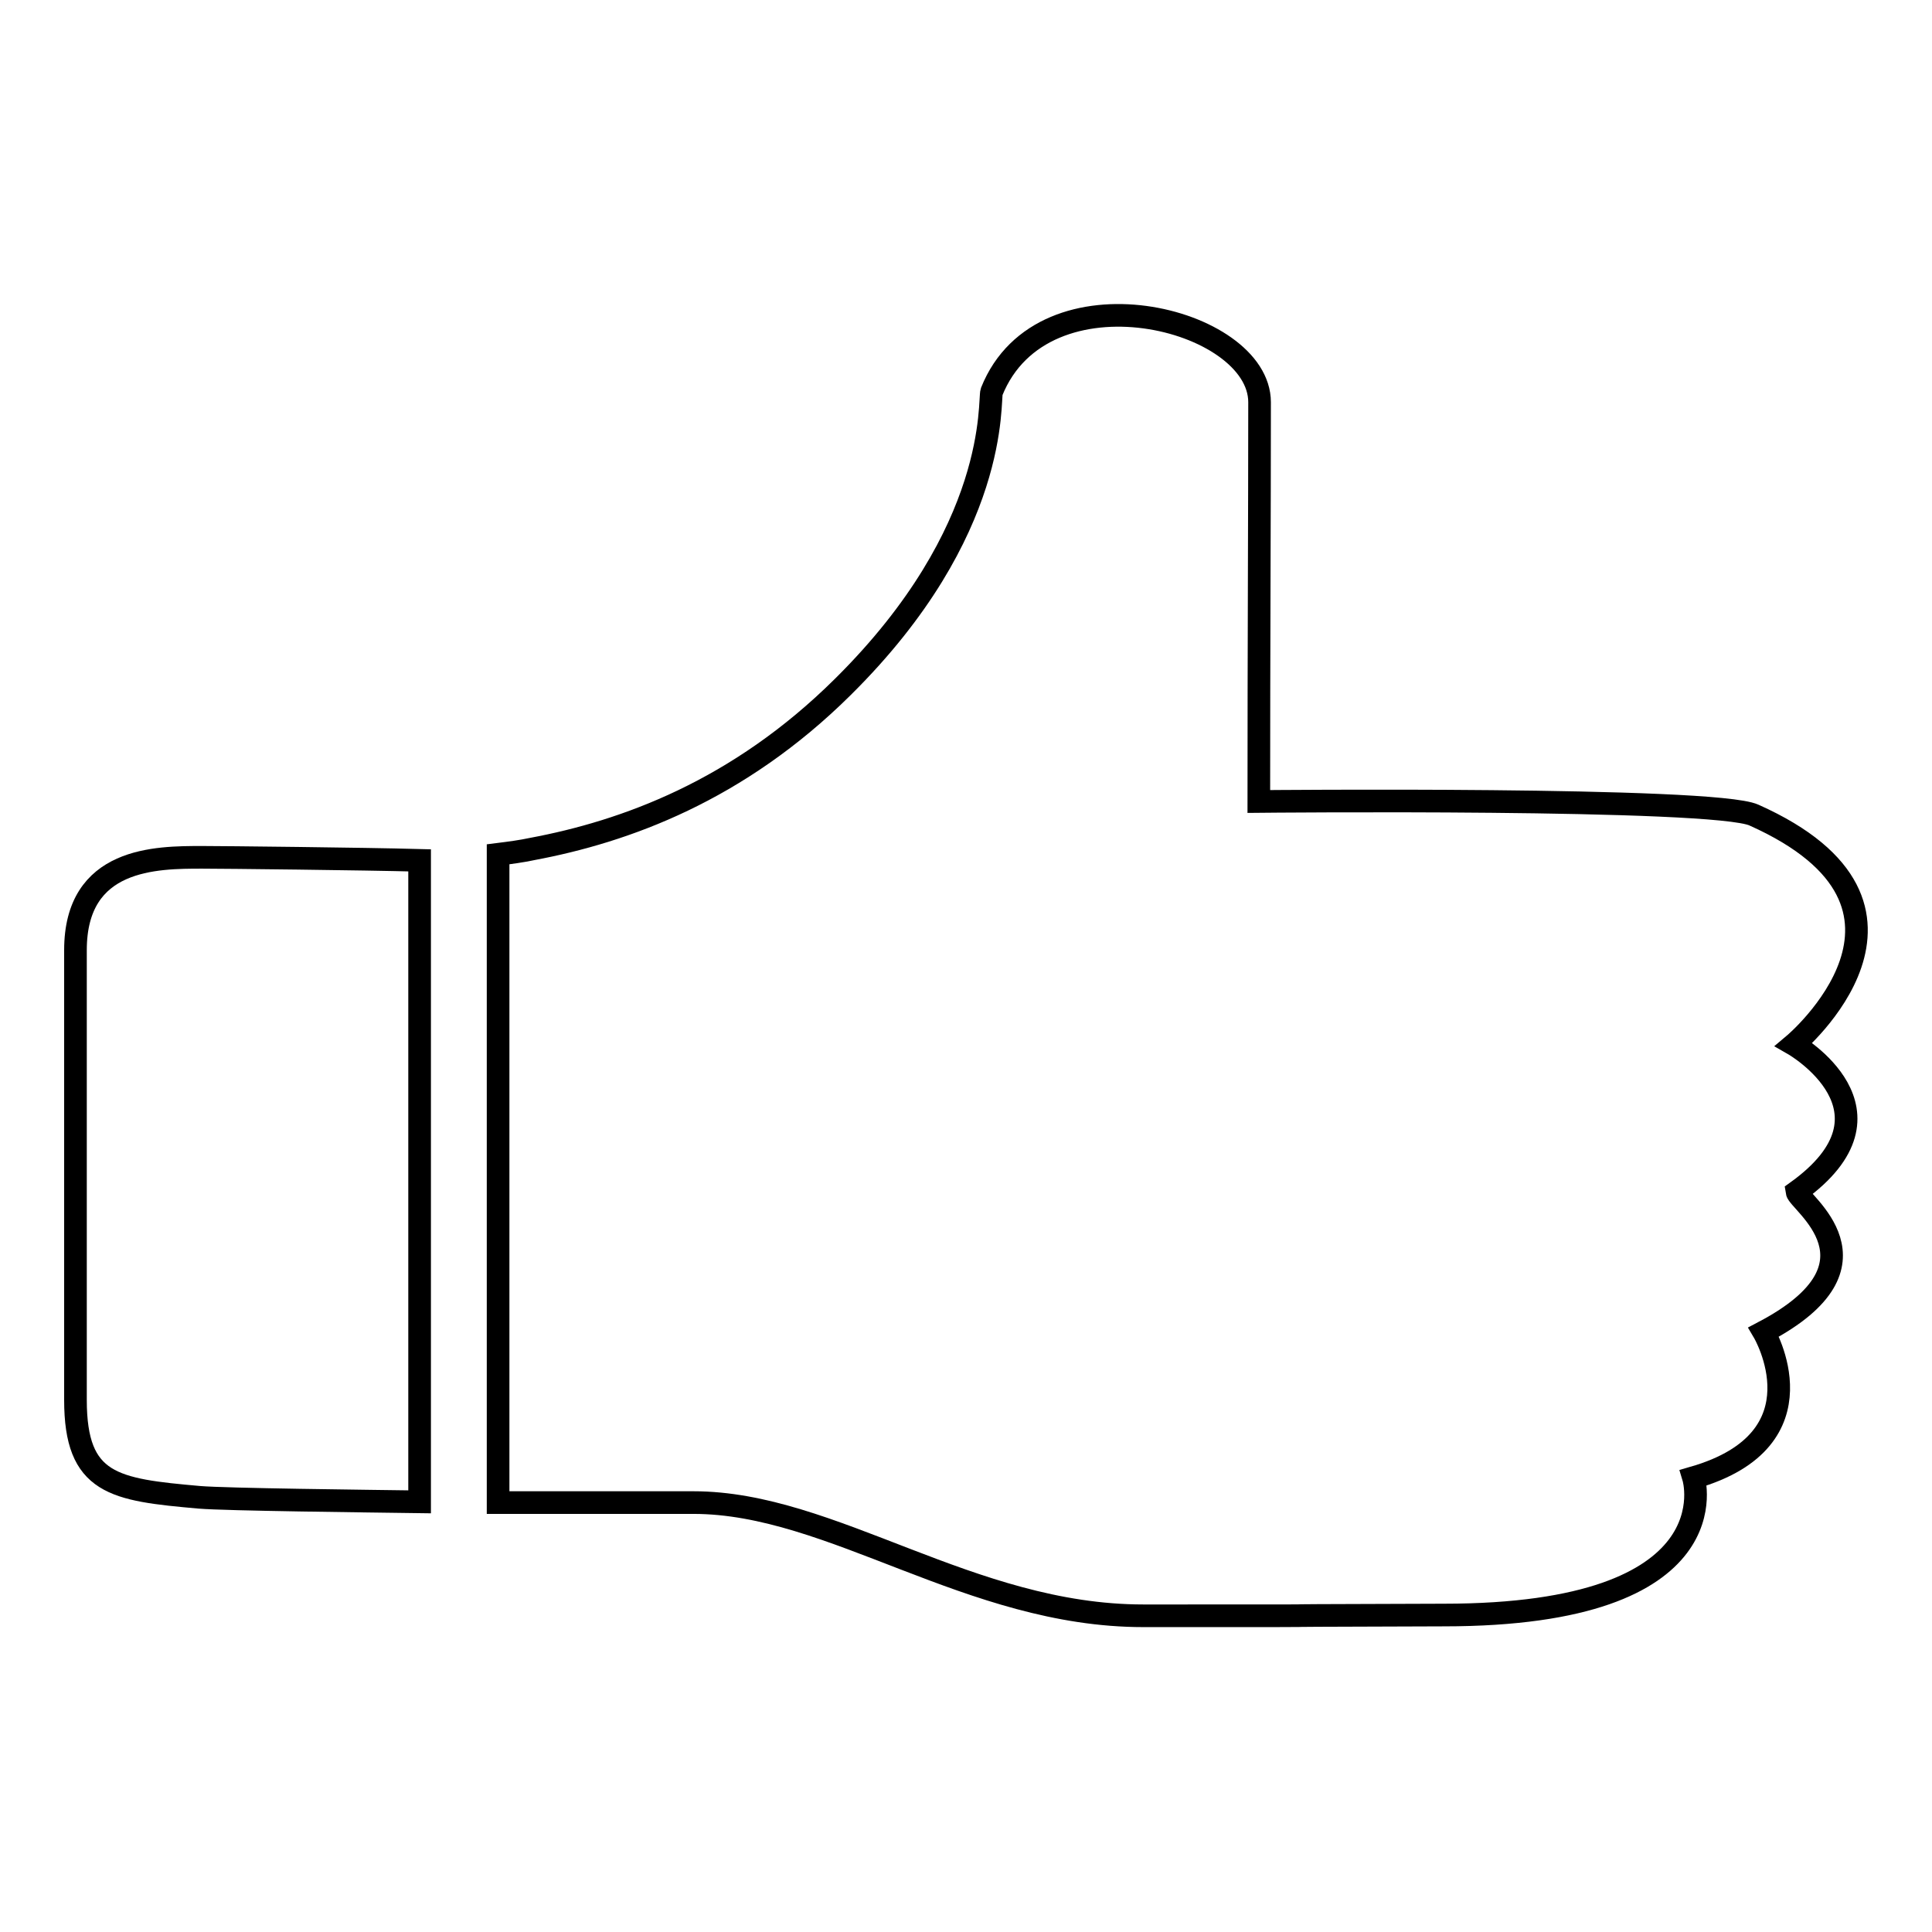
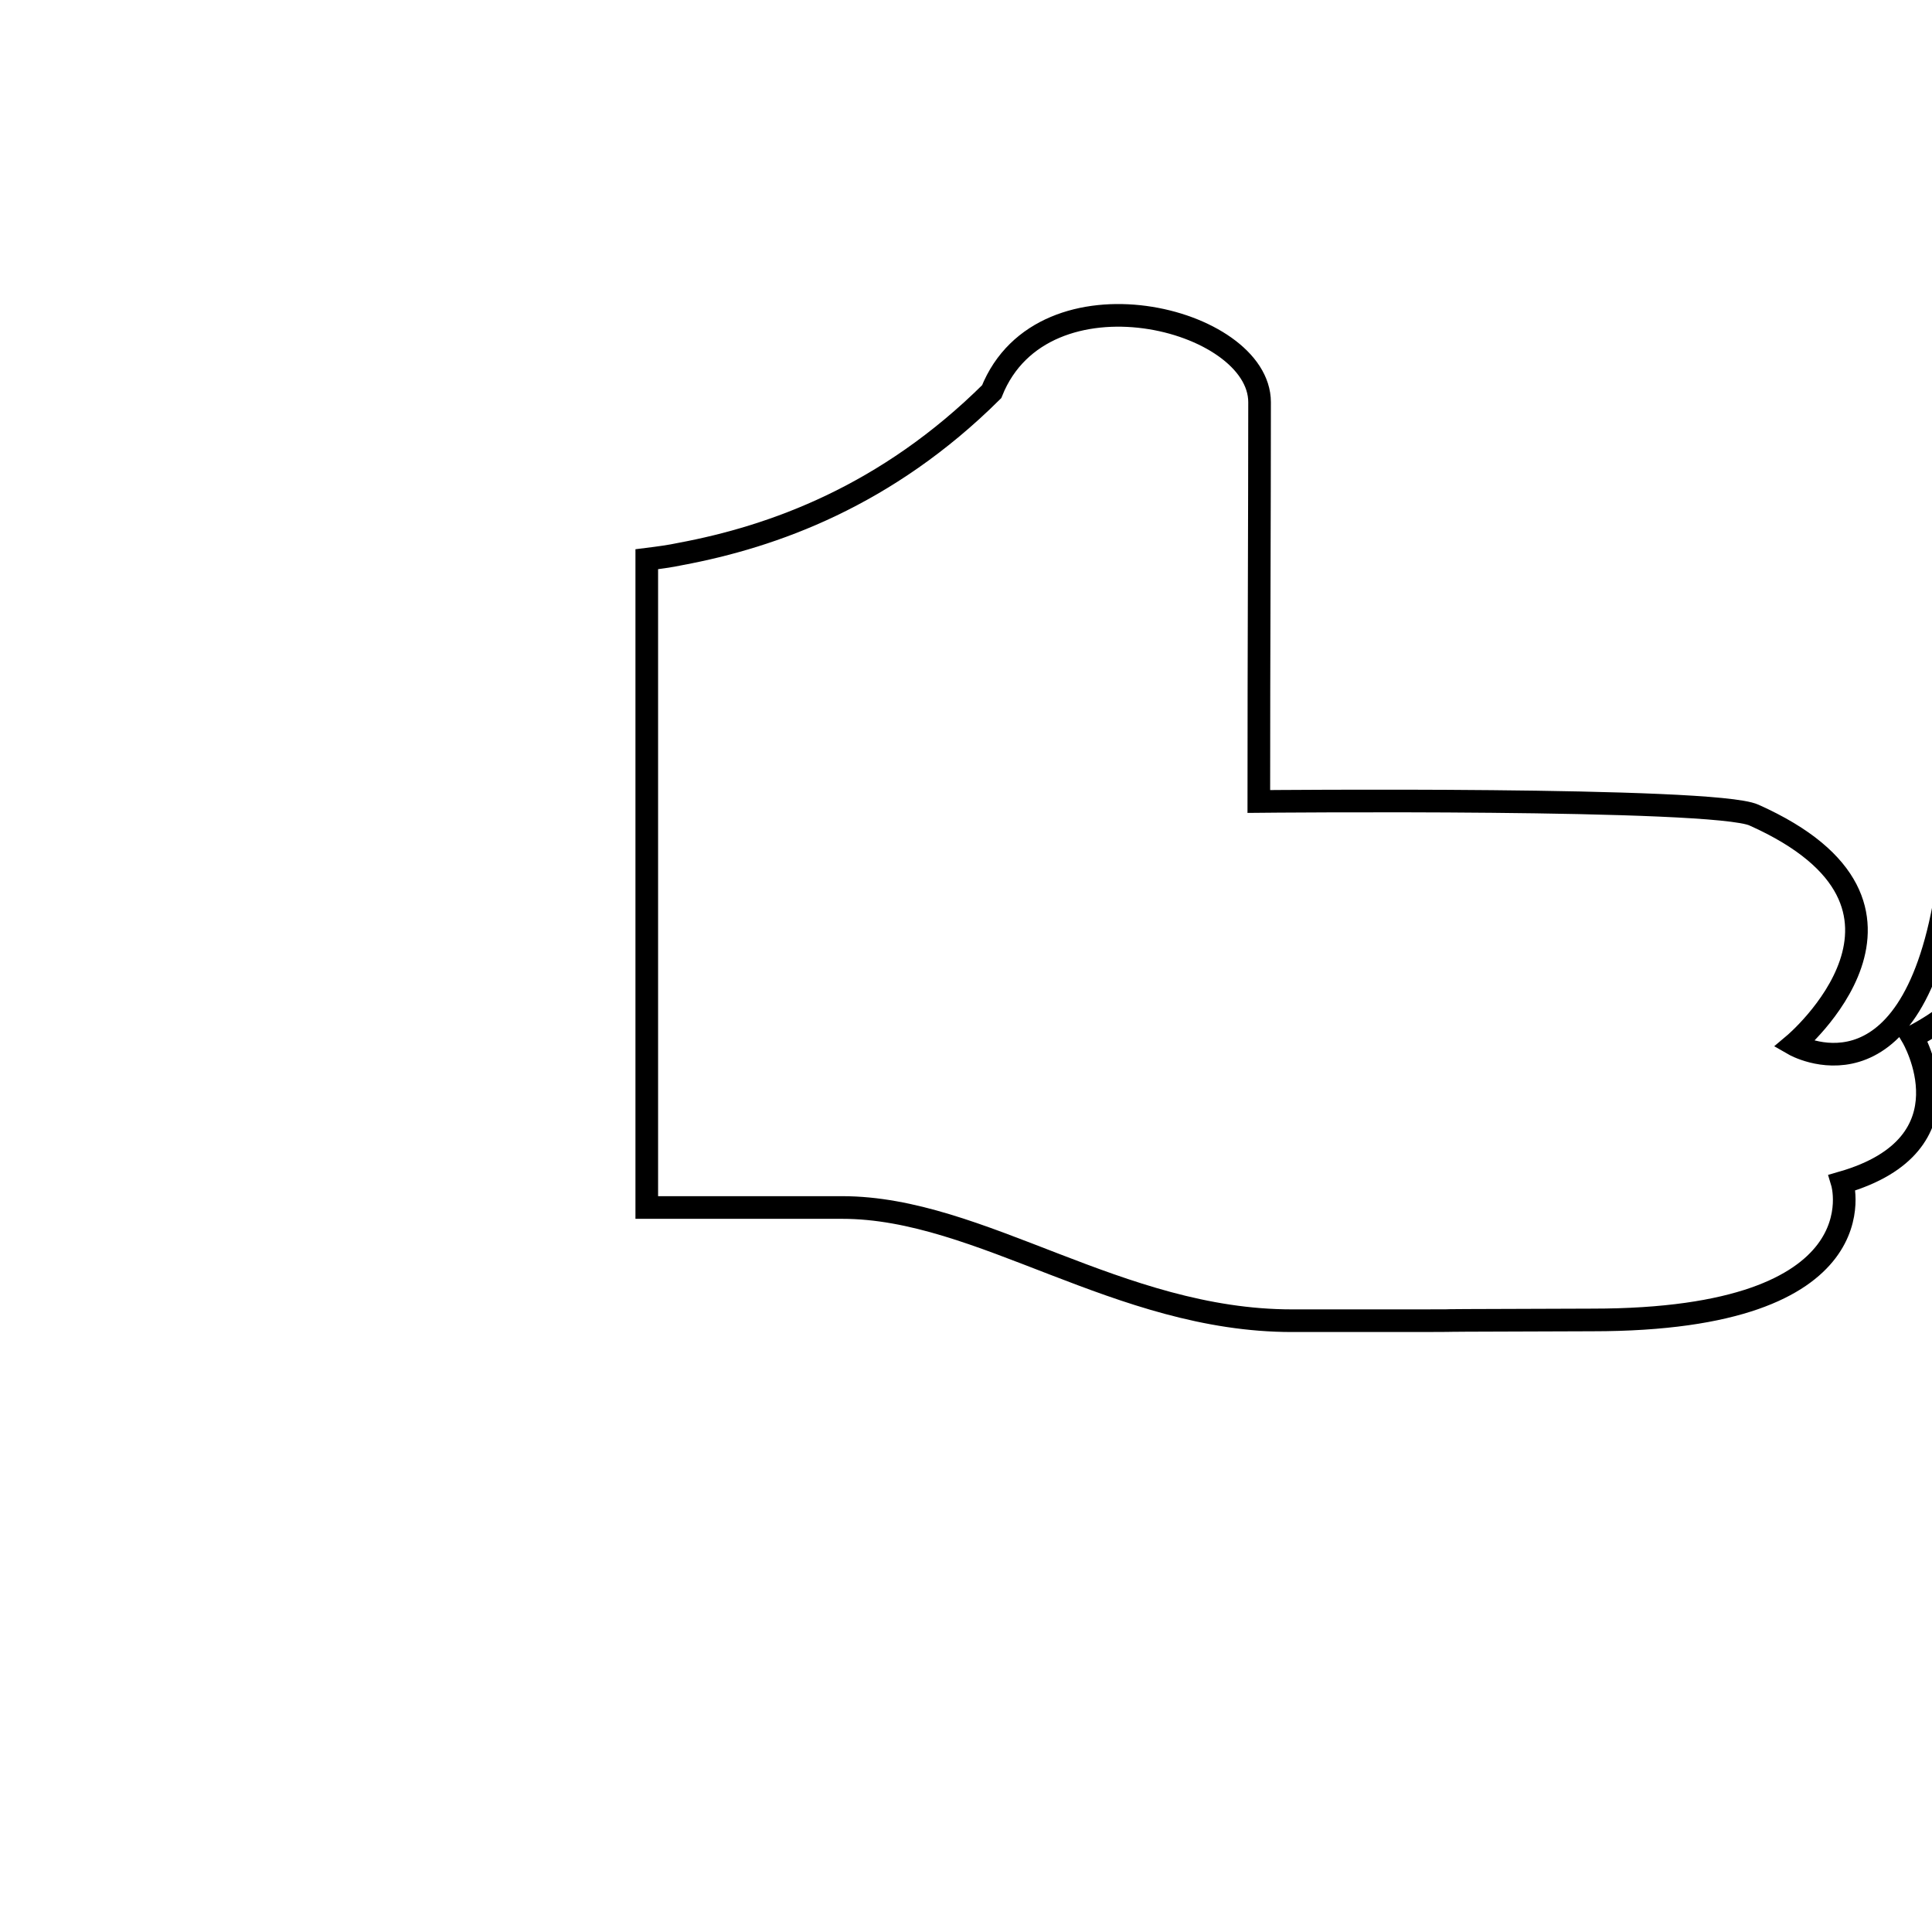
<svg xmlns="http://www.w3.org/2000/svg" version="1.1" x="0px" y="0px" viewBox="0 0 256 256" enable-background="new 0 0 256 256" xml:space="preserve">
  <g>
    <g>
-       <path stroke-width="3" fill-opacity="0" stroke="#000000" d="M26.8,113.6c-6.1,0-16.8,0-16.8,12.3c0,12.4,0,48.4,0,59.6c0,11.2,5.1,11.9,16.4,12.9c3.6,0.3,22,0.5,29.2,0.6V114C48.2,113.8,29.5,113.6,26.8,113.6z" />
-       <path stroke-width="3" fill-opacity="0" stroke="#000000" d="M237.7,138.4c0,0,21.8-18.3-5.3-30.4c-5.3-2.4-65.6-1.8-65.6-1.8c0-20.3,0.1-38.1,0.1-52.9c0-11.2-28.7-18.4-35.5-1.4c-0.4,1.1,1.2,18.4-19.7,39.1c-13.9,13.8-28.9,19.2-41.2,21.5c-1.4,0.3-2.9,0.5-4.5,0.7v85.9c9.6,0,19,0,25.9,0c18.4,0,36.6,15,59.6,15c39.8,0,1.7,0,39.8-0.1c38.6,0,33.1-18.2,33.1-18.2c17.7-5.1,9.3-19.3,9.3-19.3c17.1-9,4.6-17.2,4.4-18.6C253,147.2,237.7,138.4,237.7,138.4z" />
+       <path stroke-width="3" fill-opacity="0" stroke="#000000" d="M237.7,138.4c0,0,21.8-18.3-5.3-30.4c-5.3-2.4-65.6-1.8-65.6-1.8c0-20.3,0.1-38.1,0.1-52.9c0-11.2-28.7-18.4-35.5-1.4c-13.9,13.8-28.9,19.2-41.2,21.5c-1.4,0.3-2.9,0.5-4.5,0.7v85.9c9.6,0,19,0,25.9,0c18.4,0,36.6,15,59.6,15c39.8,0,1.7,0,39.8-0.1c38.6,0,33.1-18.2,33.1-18.2c17.7-5.1,9.3-19.3,9.3-19.3c17.1-9,4.6-17.2,4.4-18.6C253,147.2,237.7,138.4,237.7,138.4z" />
    </g>
  </g>
</svg>